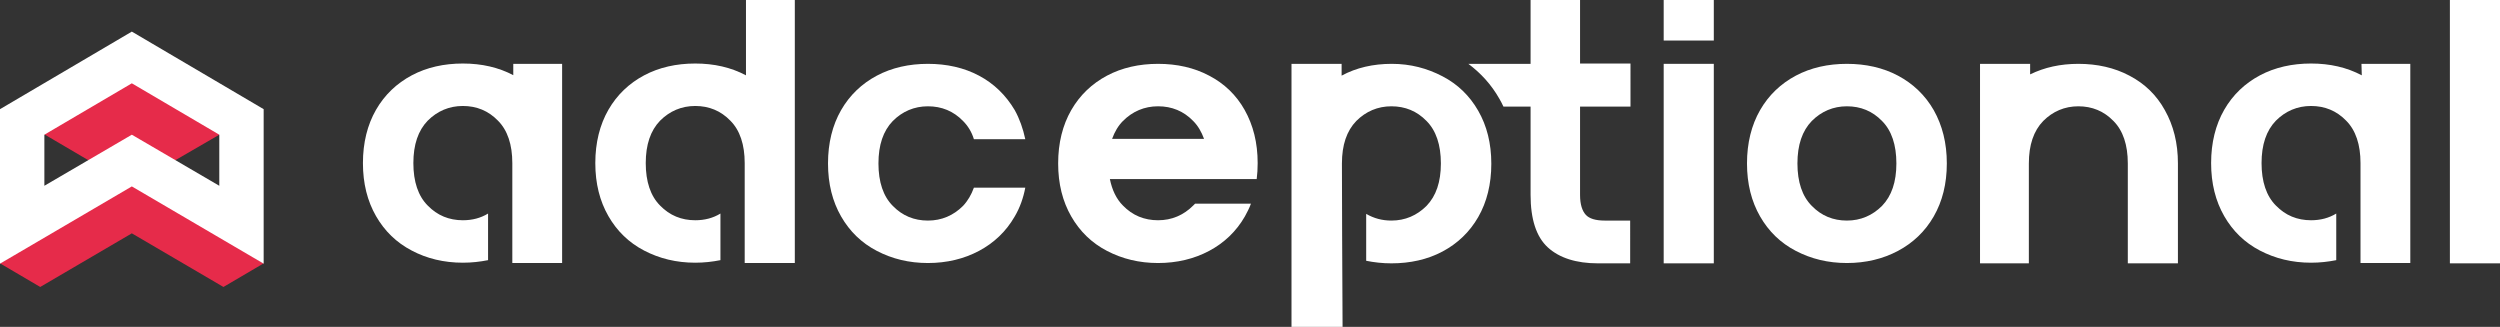
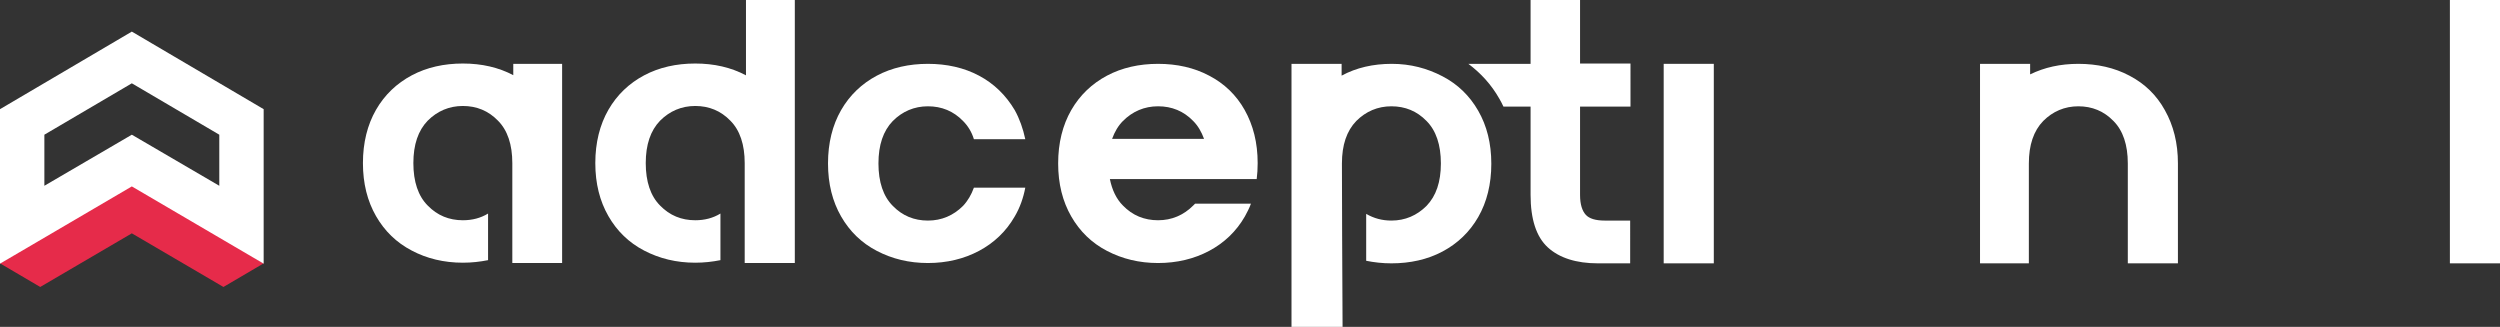
<svg xmlns="http://www.w3.org/2000/svg" version="1.1" id="Laag_1" x="0px" y="0px" viewBox="0 0 783.2 102.4" style="enable-background:new 0 0 783.2 102.4;" xml:space="preserve">
  <rect x="0" y="0" width="783.2" height="102.4" fill="#333333" stroke="none" />
  <style type="text/css">
	.st0{fill:#FFFFFF;}
	.st1{fill:#E62B4A;}
</style>
-   <rect x="521.2" class="st0" width="15.7" height="12.7" />
-   <polygon class="st1" points="41.3,25.4 13.4,41.8 27.7,50.2 54.9,50.2 69.4,41.8 " />
  <polygon class="st1" points="41.3,57.3 0,82.5 12.6,89.9 41.3,73.1 70,89.9 82.6,82.5 " />
  <path class="st0" d="M495,0h-15.5v20H460c3.9,2.9,7.2,6.5,9.7,10.9c0.5,0.8,0.9,1.7,1.3,2.5h8.5V61c0,7.7,1.8,13.2,5.4,16.5  c3.6,3.3,8.9,5,15.7,5h10.1V69.1h-8c-2.8,0-4.8-0.6-5.9-1.8s-1.8-3.2-1.8-6.2V33.4h15.8V19.9H495L495,0L495,0z" />
  <path class="st0" d="M306.7,23.7c-4.7-2.5-10.1-3.7-16-3.7s-11.3,1.2-16,3.7c-4.7,2.5-8.5,6.1-11.2,10.8c-2.7,4.7-4.1,10.3-4.1,16.7  s1.4,11.9,4.1,16.6c2.7,4.7,6.4,8.3,11.2,10.8s10.1,3.8,16,3.8s11.3-1.3,16-3.8c4.7-2.5,8.5-6.1,11.2-10.8c1.6-2.7,2.7-5.8,3.3-9  h-16.1c-0.8,2.2-1.9,4.1-3.4,5.7c-3,3-6.7,4.6-11,4.6c-4.3,0-8-1.5-11-4.6c-3-3-4.5-7.5-4.5-13.3c0-5.8,1.5-10.2,4.5-13.3  c3-3,6.7-4.6,11-4.6c4.3,0,8,1.5,11,4.6c1.5,1.5,2.7,3.4,3.4,5.7h16.1c-0.7-3.3-1.8-6.4-3.3-9.1C315.1,29.8,311.4,26.2,306.7,23.7z" />
  <path class="st0" d="M160.9,23.6c-4.7-2.5-10-3.7-15.9-3.7c-5.9,0-11.3,1.2-16,3.7c-4.7,2.5-8.5,6.1-11.2,10.8  c-2.7,4.7-4.1,10.3-4.1,16.7s1.4,11.9,4.1,16.6c2.7,4.7,6.4,8.3,11.2,10.8c4.7,2.5,10.1,3.8,16,3.8c2.8,0,5.4-0.3,7.9-0.8V66.9  c-2.3,1.4-4.9,2.1-7.9,2.1c-4.3,0-8-1.5-11-4.6c-3-3-4.5-7.5-4.5-13.3c0-5.8,1.5-10.2,4.5-13.3c3-3,6.7-4.6,11-4.6  c4.3,0,8,1.5,11,4.6c3,3,4.5,7.5,4.5,13.3c0,0.2,0,31.3,0,31.3h15.6V20h-15.3V23.6z" />
  <path class="st0" d="M233.7,23.6c-4.7-2.5-10-3.7-15.9-3.7c-5.9,0-11.3,1.2-16,3.7c-4.7,2.5-8.5,6.1-11.2,10.8  c-2.7,4.7-4.1,10.3-4.1,16.7s1.4,11.9,4.1,16.6c2.7,4.7,6.4,8.3,11.2,10.8s10.1,3.8,16,3.8c2.8,0,5.4-0.3,7.9-0.8V66.9  c-2.3,1.4-4.9,2.1-7.9,2.1c-4.3,0-8-1.5-11-4.6c-3-3-4.5-7.5-4.5-13.3c0-5.8,1.5-10.2,4.5-13.3c3-3,6.7-4.6,11-4.6  c4.3,0,8,1.5,11,4.6c3,3,4.5,7.5,4.5,13.3v31.3H249V0h-15.3L233.7,23.6L233.7,23.6z" />
  <path class="st0" d="M378.8,23.7c-4.7-2.5-10.1-3.7-16-3.7s-11.3,1.2-16,3.7c-4.7,2.5-8.5,6.1-11.2,10.8c-2.7,4.7-4.1,10.3-4.1,16.7  s1.4,11.9,4.1,16.6c2.7,4.7,6.4,8.3,11.2,10.8s10.1,3.8,16,3.8s11.3-1.3,16-3.8c4.7-2.5,8.5-6.1,11.2-10.8c0.7-1.3,1.4-2.6,1.9-4  h-17.5c-0.2,0.2-0.4,0.4-0.6,0.6c-3,3-6.7,4.6-11,4.6c-4.3,0-8-1.5-11-4.6c-2.1-2.1-3.4-4.9-4.1-8.3h46c0.2-1.6,0.3-3.2,0.3-5  c0-6.4-1.4-11.9-4.1-16.7C387.3,29.8,383.6,26.2,378.8,23.7z M348.4,43.5c0.8-2.2,1.9-4.1,3.4-5.6c3-3,6.7-4.6,11-4.6  c4.3,0,8,1.5,11,4.6c1.5,1.5,2.6,3.4,3.4,5.6H348.4z" />
-   <path class="st0" d="M594.6,23.7c-4.7-2.5-10.1-3.7-16-3.7s-11.3,1.2-16,3.7c-4.7,2.5-8.5,6.1-11.2,10.8c-2.7,4.7-4.1,10.3-4.1,16.7  s1.4,11.9,4.1,16.6c2.7,4.7,6.4,8.3,11.2,10.8s10.1,3.8,16,3.8s11.3-1.3,16-3.8c4.7-2.5,8.5-6.1,11.2-10.8  c2.7-4.7,4.1-10.2,4.1-16.6c0-6.4-1.4-11.9-4.1-16.7C603.1,29.8,599.3,26.2,594.6,23.7z M589.6,64.5c-3,3-6.7,4.6-11,4.6  c-4.3,0-8-1.5-11-4.6c-3-3-4.5-7.5-4.5-13.3c0-5.8,1.5-10.2,4.5-13.3c3-3,6.7-4.6,11-4.6c4.3,0,8,1.5,11,4.6c3,3,4.5,7.5,4.5,13.3  C594.1,57,592.6,61.4,589.6,64.5z" />
  <rect x="521.2" y="20" class="st0" width="15.7" height="62.5" />
  <rect x="767.5" class="st0" width="15.7" height="82.5" />
-   <path class="st0" d="M739.9,23.6c-4.7-2.5-10-3.7-15.9-3.7c-5.9,0-11.3,1.2-16,3.7c-4.7,2.5-8.5,6.1-11.2,10.8  c-2.7,4.7-4.1,10.3-4.1,16.7s1.4,11.9,4.1,16.6c2.7,4.7,6.4,8.3,11.2,10.8s10.1,3.8,16,3.8c2.8,0,5.4-0.3,7.9-0.8V66.9  c-2.3,1.4-4.9,2.1-7.9,2.1c-4.3,0-8-1.5-11-4.6c-3-3-4.5-7.5-4.5-13.3c0-5.8,1.5-10.2,4.5-13.3c3-3,6.7-4.6,11-4.6s8,1.5,11,4.6  c3,3,4.5,7.5,4.5,13.3c0,0.2,0,31.3,0,31.3h15.6V20h-15.3L739.9,23.6L739.9,23.6z" />
  <path class="st0" d="M667.1,23.7c-4.7-2.5-10.1-3.7-16-3.7c-5.6,0-10.6,1.1-15.1,3.3V20h-15.7v62.5h15.3V51.2  c0-5.8,1.5-10.2,4.5-13.3c3-3,6.7-4.6,11-4.6c4.3,0,8,1.5,11,4.6c3,3,4.5,7.5,4.5,13.3v31.3h15.7V51.2c0-6.4-1.4-11.9-4.1-16.7  C675.6,29.8,671.9,26.2,667.1,23.7z" />
  <path class="st0" d="M420.4,51.2c0-5.8,1.5-10.2,4.5-13.3c3-3,6.7-4.6,11-4.6c4.3,0,8,1.5,11,4.6c3,3,4.5,7.5,4.5,13.3  c0,5.8-1.5,10.2-4.5,13.3c-3,3-6.7,4.6-11,4.6c-2.9,0-5.5-0.7-7.9-2.1v14.7c2.5,0.5,5.1,0.8,7.9,0.8c5.9,0,11.3-1.2,16-3.7  c4.7-2.5,8.5-6.1,11.2-10.8c2.7-4.7,4.1-10.3,4.1-16.7s-1.4-11.9-4.1-16.6c-2.7-4.7-6.4-8.3-11.2-10.8S441.9,20,436,20  c-5.8,0-11.1,1.2-15.7,3.7V20h-15.7v82.5h16C420.5,93.3,420.4,51.4,420.4,51.2z" />
  <path class="st0" d="M0,34.2v48.4l41.3-24.2l41.3,24.2V34.2L41.3,9.9L0,34.2z M68.7,58.2L41.3,42.2L13.9,58.2V42.2l27.4-16.1  l27.4,16.1V58.2z" />
</svg>